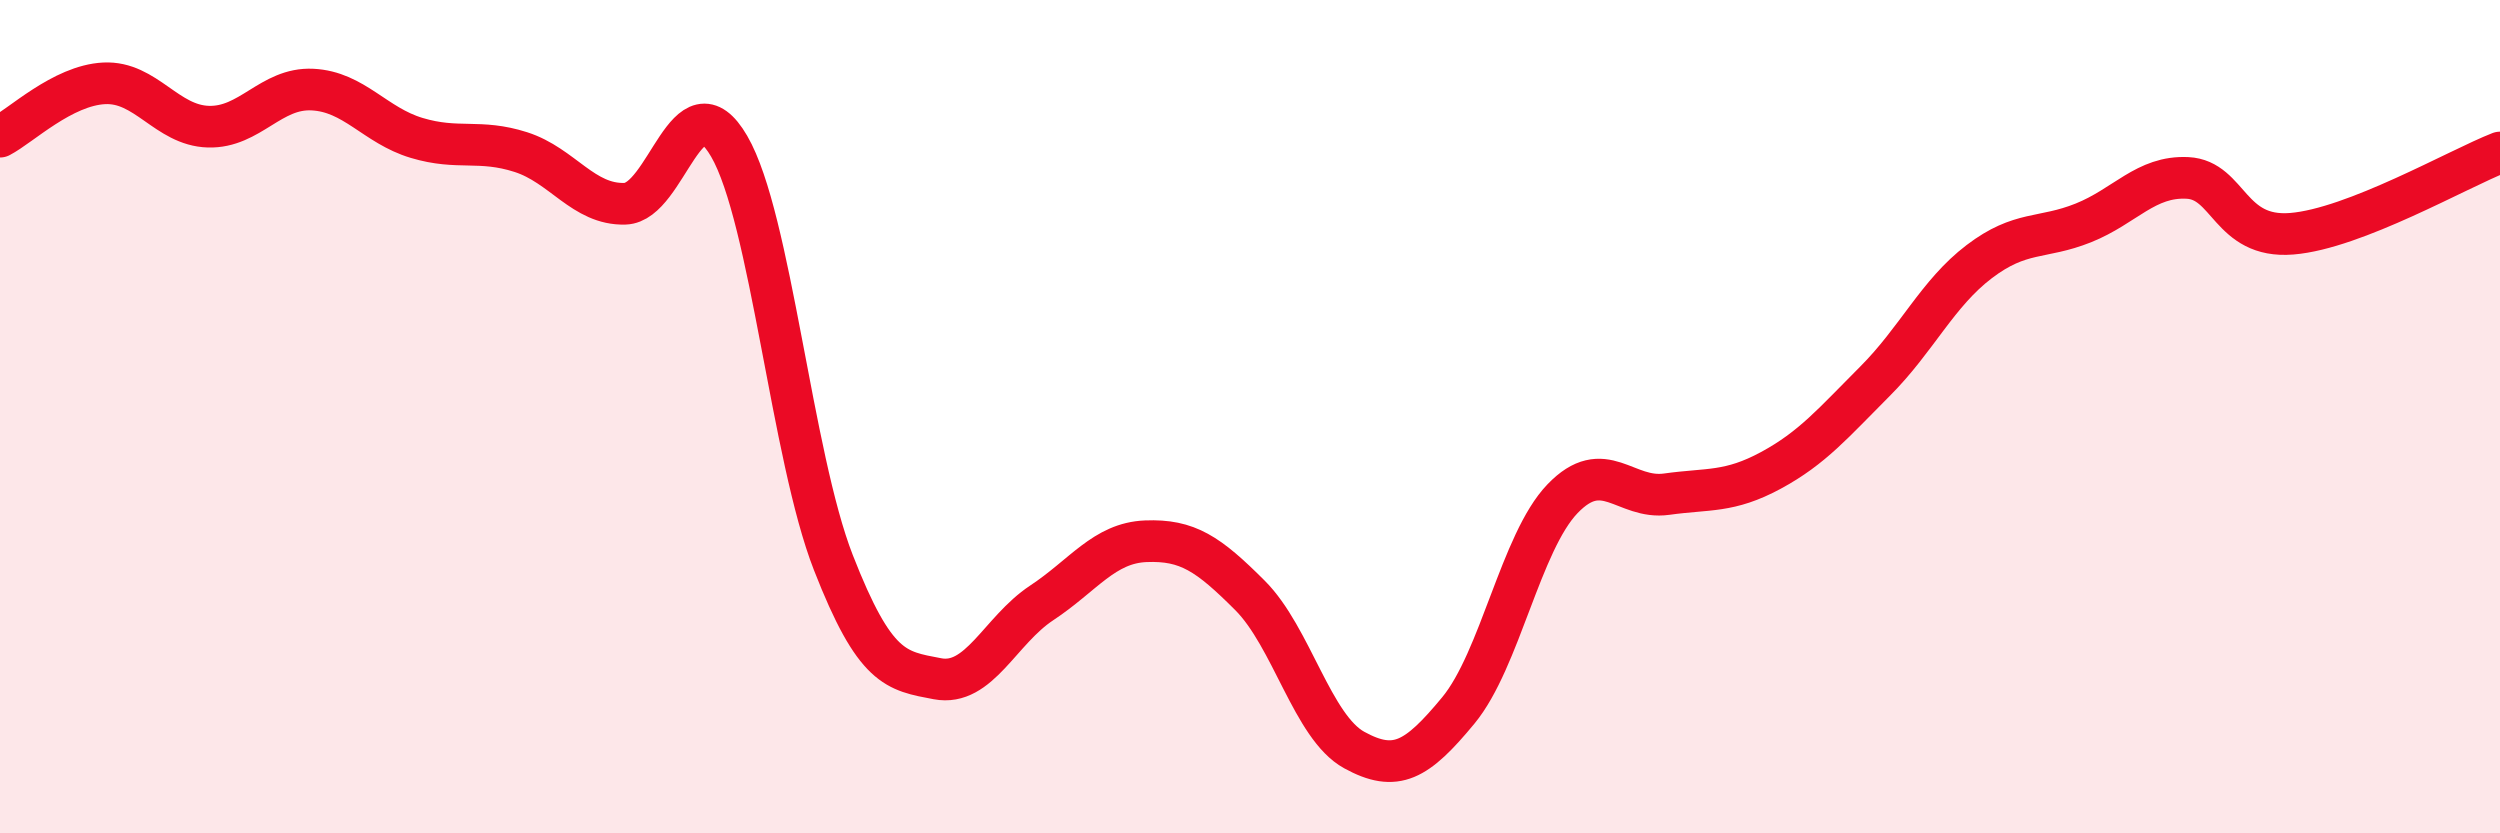
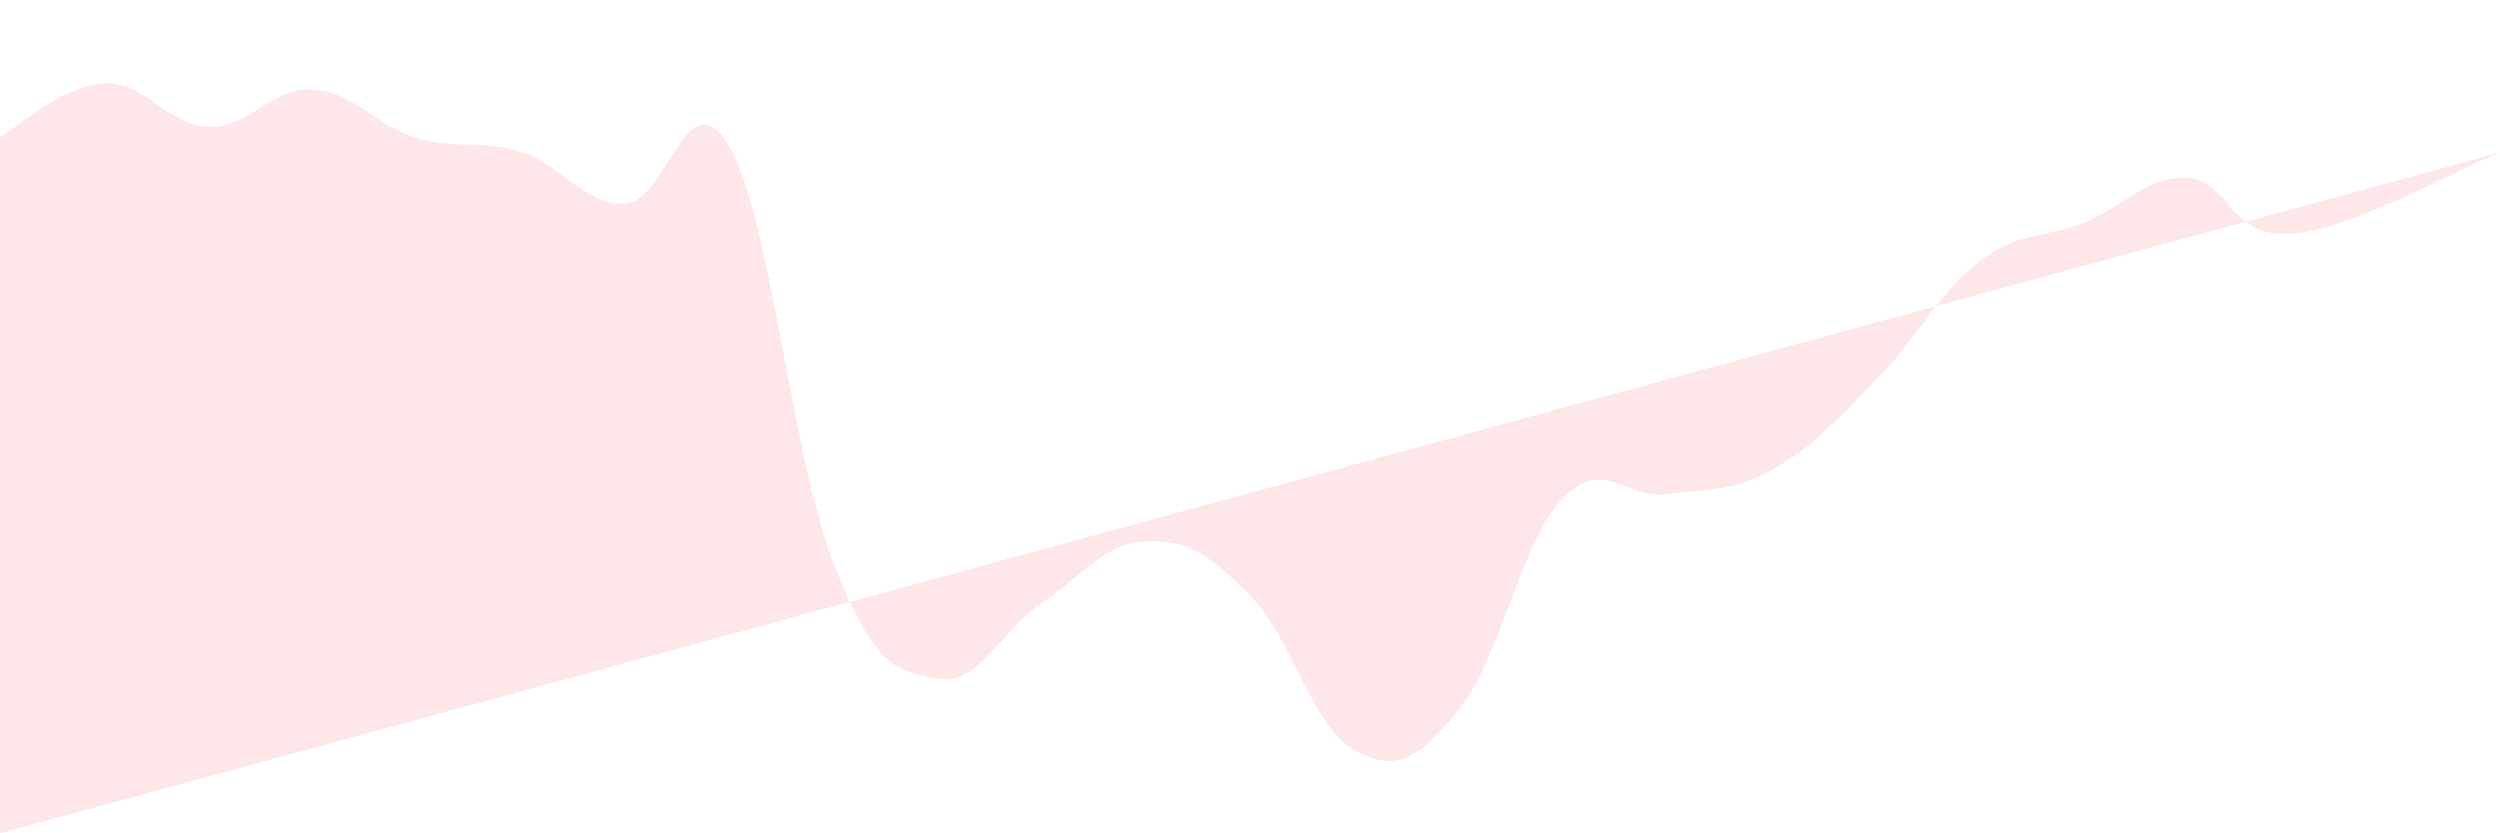
<svg xmlns="http://www.w3.org/2000/svg" width="60" height="20" viewBox="0 0 60 20">
-   <path d="M 0,3.28 C 0.5,3.02 1.5,2.05 2.5,2 C 3.5,1.95 4,3.01 5,3.04 C 6,3.07 6.5,2.1 7.5,2.15 C 8.5,2.2 9,3.01 10,3.31 C 11,3.61 11.5,3.33 12.5,3.65 C 13.5,3.97 14,4.92 15,4.89 C 16,4.86 16.5,1.79 17.5,3.51 C 18.5,5.23 19,10.94 20,13.5 C 21,16.06 21.5,16.1 22.5,16.29 C 23.5,16.48 24,15.13 25,14.47 C 26,13.81 26.5,13.03 27.5,12.99 C 28.5,12.95 29,13.29 30,14.29 C 31,15.29 31.5,17.45 32.5,18 C 33.5,18.55 34,18.26 35,17.05 C 36,15.84 36.5,13.01 37.5,11.97 C 38.5,10.93 39,12 40,11.86 C 41,11.72 41.5,11.83 42.5,11.29 C 43.5,10.75 44,10.15 45,9.15 C 46,8.15 46.5,7.04 47.5,6.28 C 48.5,5.52 49,5.75 50,5.35 C 51,4.95 51.5,4.22 52.5,4.27 C 53.5,4.32 53.5,5.73 55,5.61 C 56.5,5.49 59,4.05 60,3.66L60 20L0 20Z" fill="#EB0A25" opacity="0.1" stroke-linecap="round" stroke-linejoin="round" />
-   <path d="M 0,3.28 C 0.5,3.02 1.5,2.05 2.5,2 C 3.5,1.95 4,3.01 5,3.04 C 6,3.07 6.5,2.1 7.5,2.15 C 8.5,2.2 9,3.01 10,3.31 C 11,3.61 11.5,3.33 12.5,3.65 C 13.5,3.97 14,4.92 15,4.89 C 16,4.86 16.5,1.79 17.5,3.51 C 18.5,5.23 19,10.94 20,13.5 C 21,16.06 21.5,16.1 22.5,16.29 C 23.5,16.48 24,15.13 25,14.47 C 26,13.81 26.5,13.03 27.5,12.99 C 28.5,12.95 29,13.29 30,14.29 C 31,15.29 31.5,17.45 32.5,18 C 33.5,18.55 34,18.26 35,17.05 C 36,15.84 36.5,13.01 37.5,11.97 C 38.5,10.93 39,12 40,11.86 C 41,11.72 41.5,11.83 42.5,11.29 C 43.5,10.75 44,10.15 45,9.15 C 46,8.15 46.5,7.04 47.5,6.28 C 48.5,5.52 49,5.75 50,5.35 C 51,4.95 51.5,4.22 52.5,4.27 C 53.5,4.32 53.5,5.73 55,5.61 C 56.5,5.49 59,4.05 60,3.66" stroke="#EB0A25" stroke-width="1" fill="none" stroke-linecap="round" stroke-linejoin="round" />
+   <path d="M 0,3.28 C 0.5,3.02 1.5,2.05 2.5,2 C 3.5,1.95 4,3.01 5,3.04 C 6,3.07 6.5,2.1 7.5,2.15 C 8.5,2.2 9,3.01 10,3.31 C 11,3.61 11.5,3.33 12.5,3.65 C 13.5,3.97 14,4.92 15,4.89 C 16,4.86 16.5,1.79 17.5,3.51 C 18.5,5.23 19,10.94 20,13.5 C 21,16.06 21.5,16.1 22.5,16.29 C 23.5,16.48 24,15.13 25,14.47 C 26,13.81 26.5,13.03 27.5,12.99 C 28.5,12.95 29,13.29 30,14.29 C 31,15.29 31.5,17.45 32.5,18 C 33.5,18.55 34,18.26 35,17.05 C 36,15.84 36.5,13.01 37.5,11.97 C 38.5,10.93 39,12 40,11.86 C 41,11.72 41.5,11.83 42.5,11.29 C 43.5,10.75 44,10.15 45,9.15 C 46,8.15 46.5,7.04 47.5,6.28 C 48.5,5.52 49,5.75 50,5.35 C 51,4.95 51.5,4.22 52.5,4.27 C 53.5,4.32 53.5,5.73 55,5.61 C 56.5,5.49 59,4.05 60,3.66L0 20Z" fill="#EB0A25" opacity="0.1" stroke-linecap="round" stroke-linejoin="round" />
</svg>